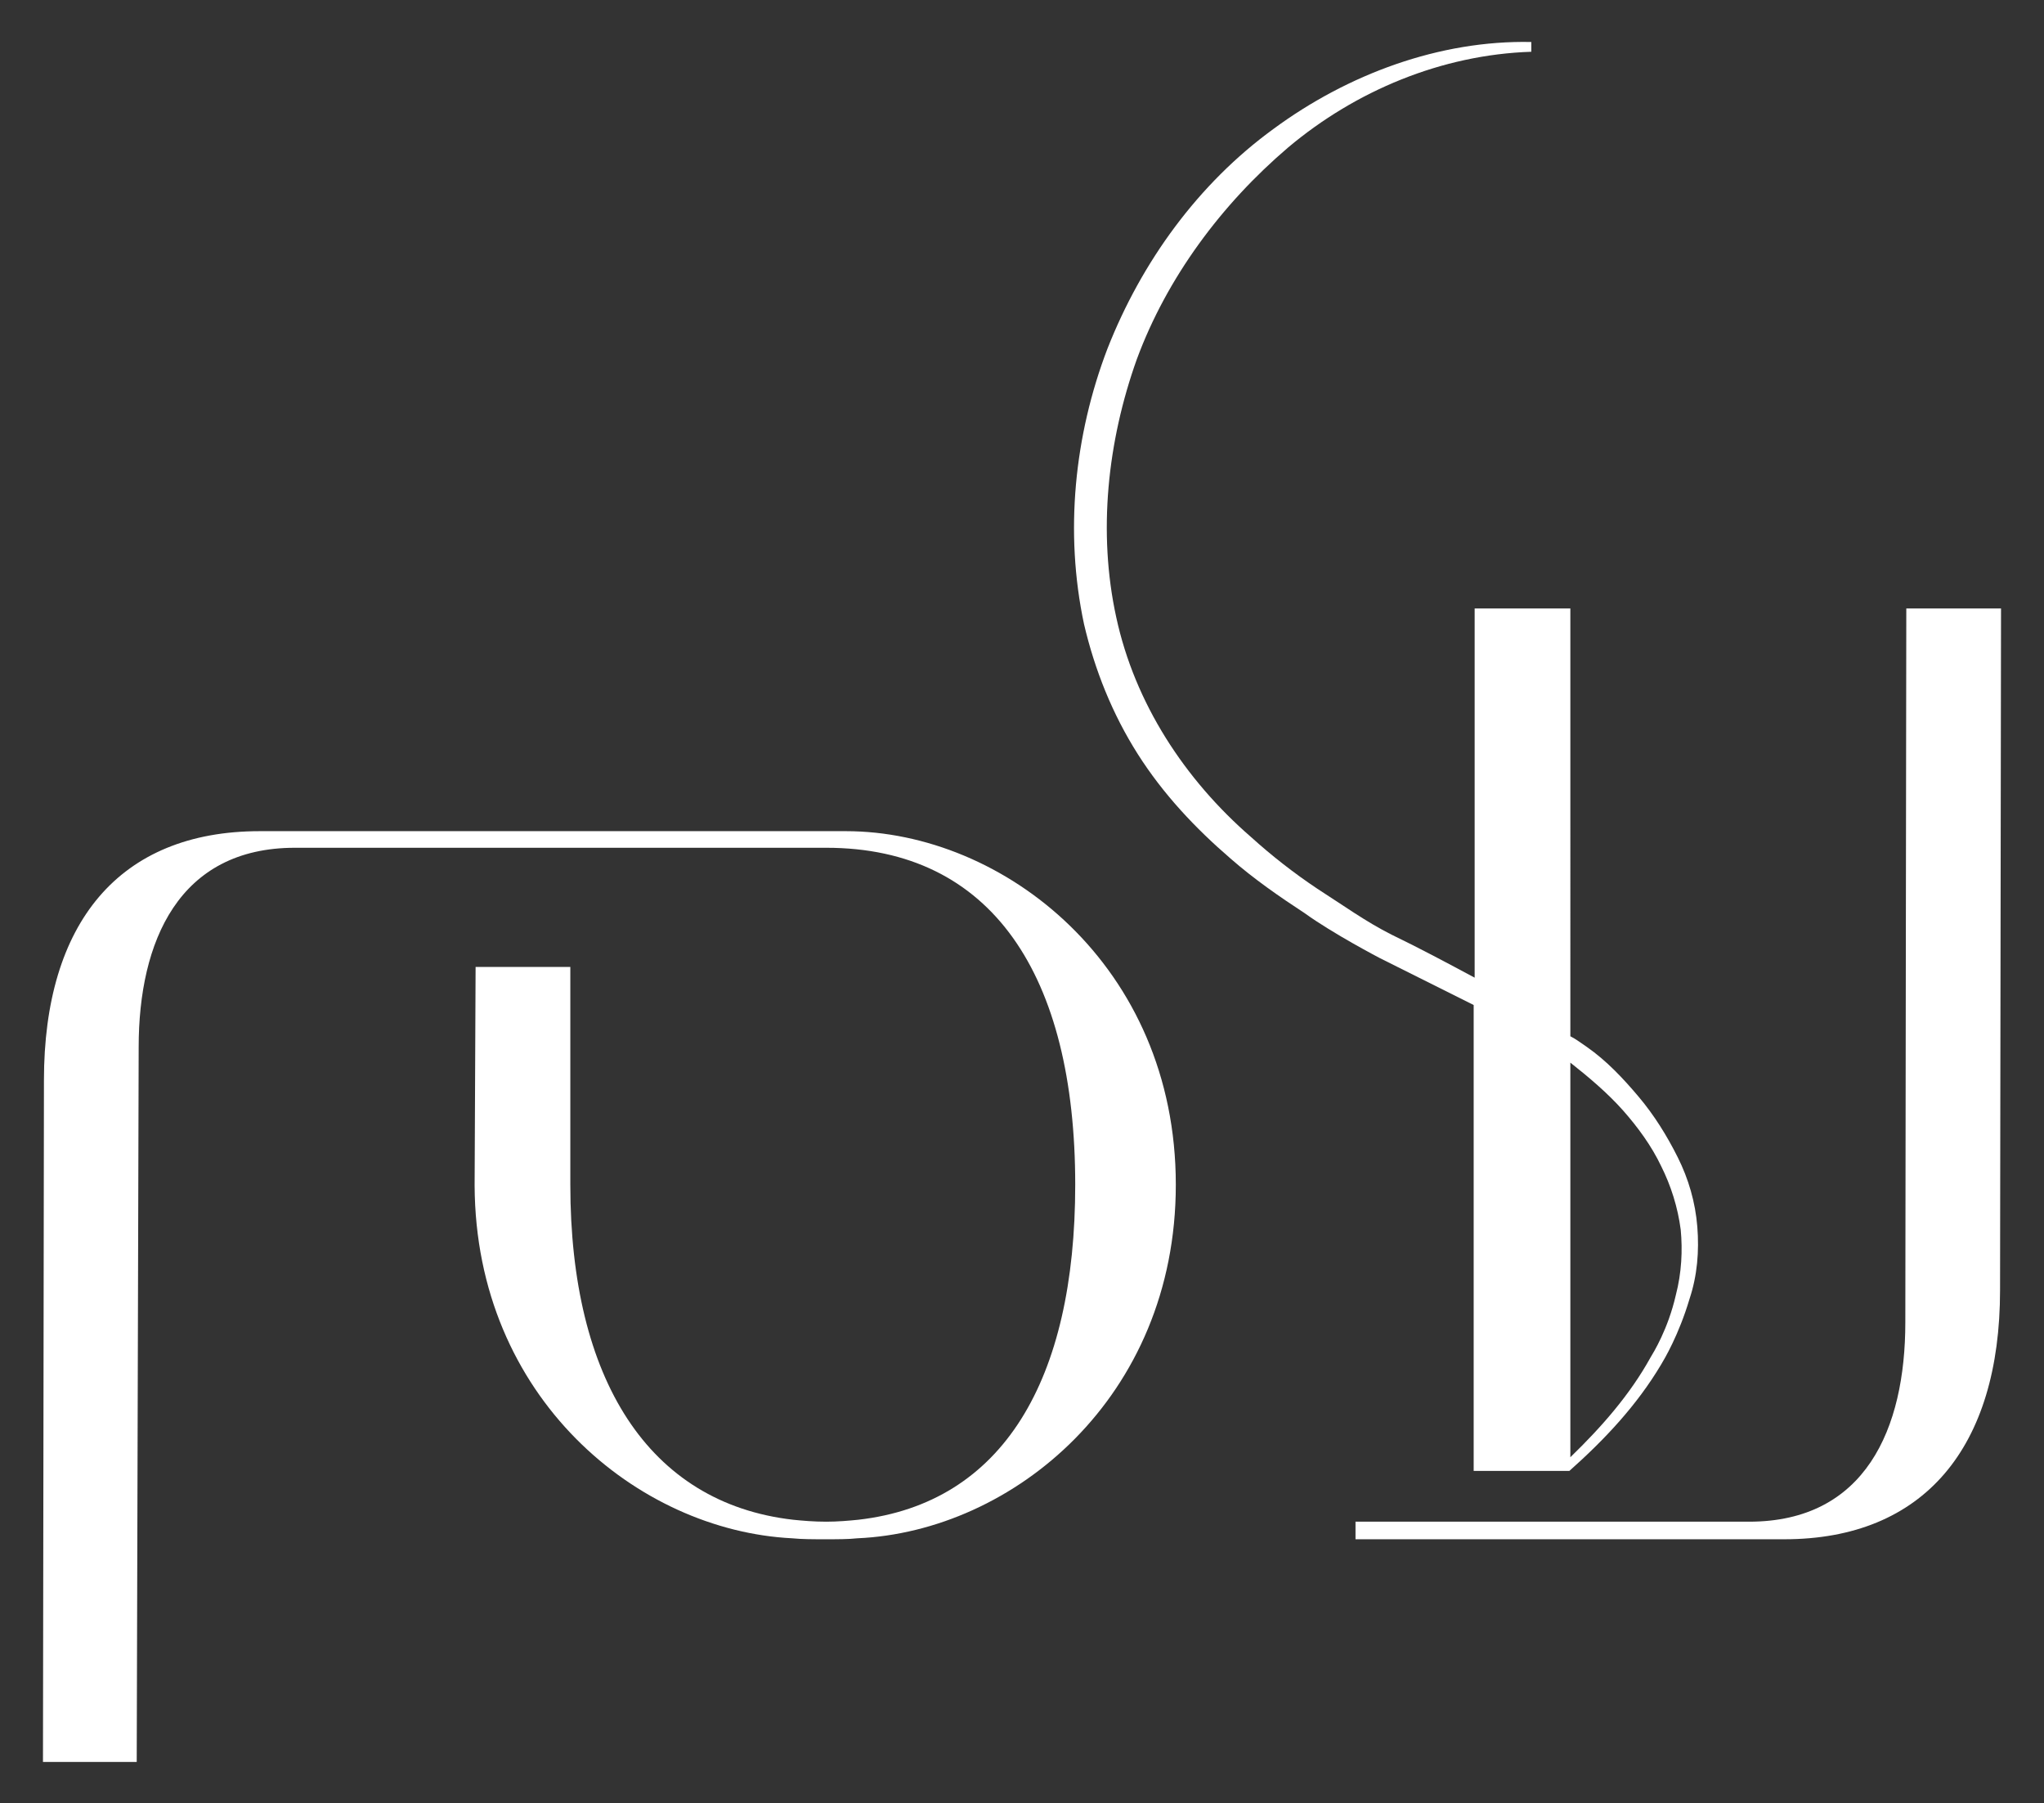
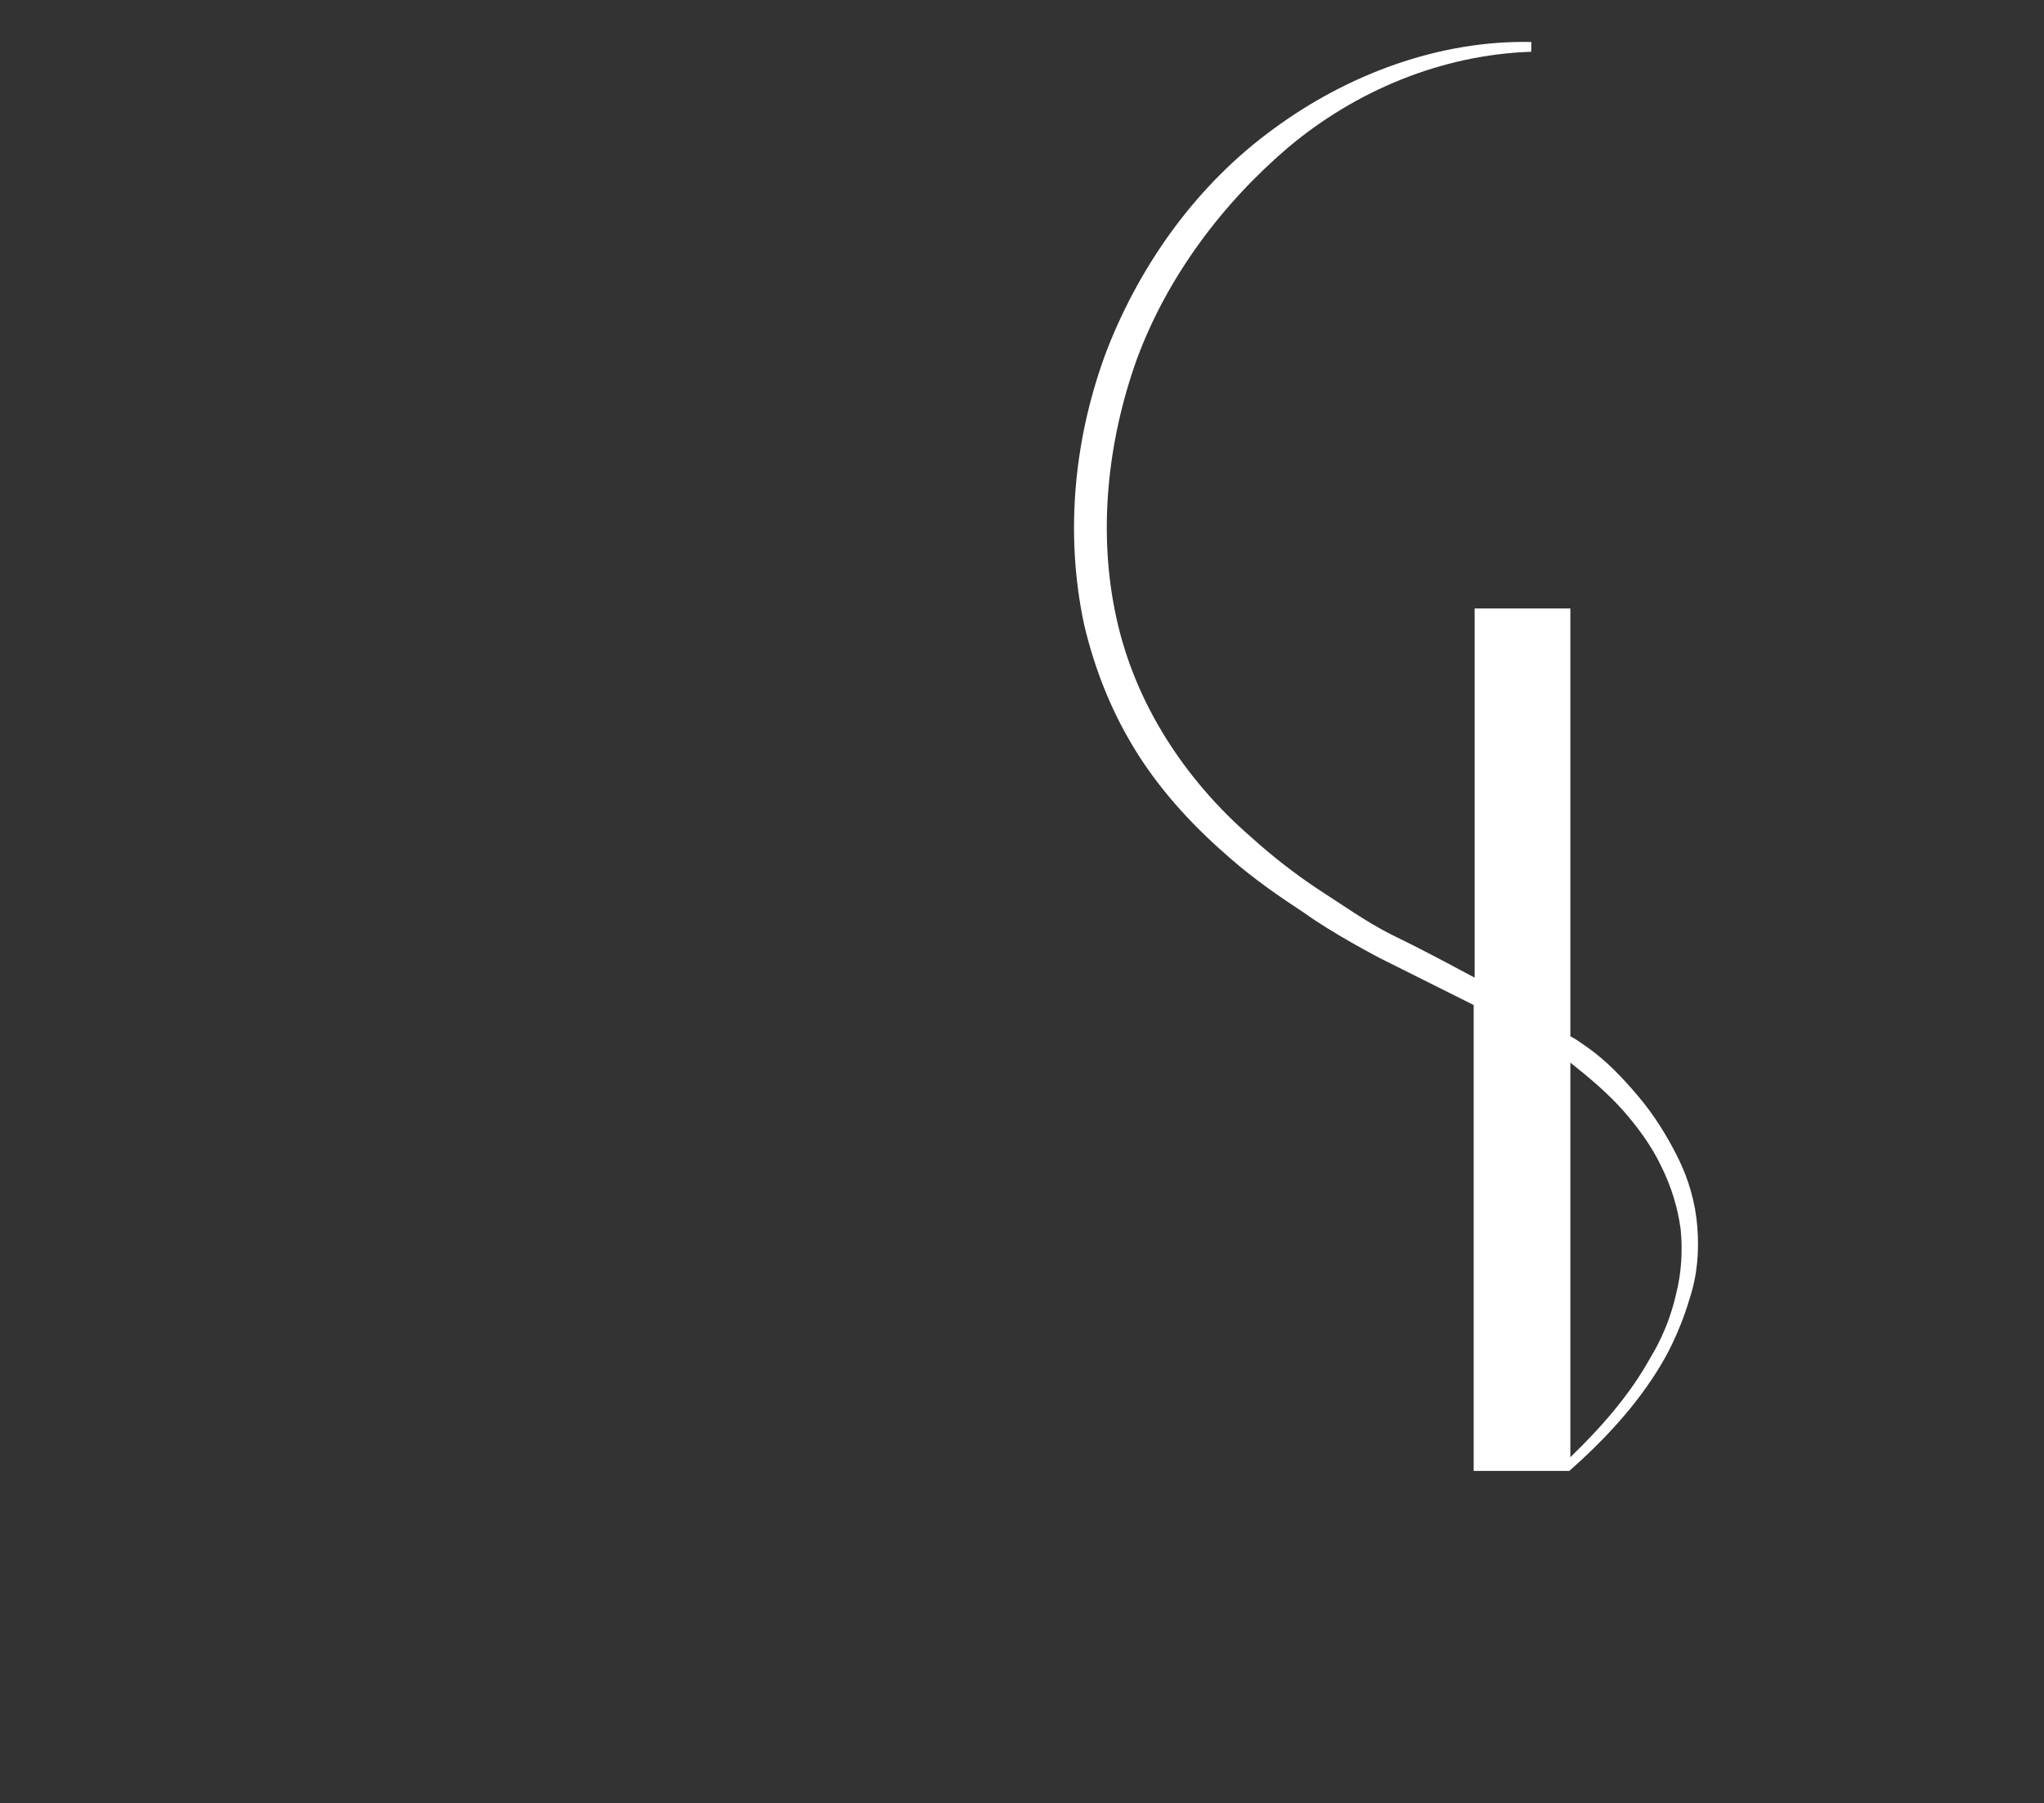
<svg xmlns="http://www.w3.org/2000/svg" version="1.1" id="Layer_1" x="0px" y="0px" viewBox="0 0 209.3 184.6" style="enable-background:new 0 0 209.3 184.6;" xml:space="preserve">
  <rect x="0" y="0" width="209.3" height="184.6" fill="#333333" stroke="none" />
  <style type="text/css">
	.st0{fill:#FFFFFF;}
</style>
  <g id="L_x27_AME_-_AR_00000156569204690947273830000006772694375779918521_">
    <g>
      <g>
-         <path class="st0" d="M14.2,107.2c0-10.8,4.1-20.4,16-20.4h54.4c17,0,25.5,13.1,25.5,34.5c0,20-7.4,32.6-22.2,34.3     c-1,0.1-2.1,0.2-3.3,0.2c-1.3,0-2.4-0.1-3.4-0.2c-14.8-1.7-22.8-14.4-22.8-34.3L58.4,99h-9.7l-0.1,22.3v0v0.1h0     c0.1,21.7,16.7,35.3,32.5,36.1c1,0.1,2.2,0.1,3.4,0.1c1.2,0,2.4,0,3.3-0.1c15.9-0.7,32.6-14.4,32.6-36.2     c0-22.4-17.6-36.2-33.8-36.2H26.6c-14.4,0-22.1,9.4-22.1,25.5l-0.1,69.8H14L14.2,107.2z" />
-         <path class="st0" d="M138.7,155.8h40.4c11.9,0,16-9.5,16-20.4l0.1-73.1h9.7l-0.1,69.8c0,16.1-7.8,25.5-22.1,25.5h-43.9V155.8z" />
        <path class="st0" d="M173.8,125.6c-0.2-2.5-0.9-4.9-2-7.1c-1.1-2.2-2.4-4.3-4-6.2c-1.6-1.9-3.3-3.7-5.3-5.1     c-0.6-0.4-1.1-0.8-1.7-1.1V62.3H151v37.8c-2.8-1.5-5.6-3-8.5-4.4c-2.6-1.3-5.1-3.1-7.6-4.7c-2.4-1.6-4.7-3.4-6.8-5.3     c-6.8-5.9-11.9-13.7-13.8-22.5c-1.9-8.7-0.9-18,2.1-26.4c3.1-8.4,8.7-15.9,15.5-21.7c6.9-5.8,15.7-9.5,24.9-9.8v-1     c-9.4-0.2-18.8,3.3-26.4,8.9c-7.7,5.6-13.5,13.6-17,22.5c-3.4,8.9-4.4,18.8-2.4,28.2c1.1,4.7,2.9,9.2,5.5,13.3     c2.6,4.1,5.9,7.6,9.5,10.7c2.4,2.1,5,3.9,7.6,5.6c2.9,2.1,7.7,4.6,7.7,4.6c3.2,1.6,6.4,3.2,9.6,4.8v47.7h9.8     c3.6-3.2,6.9-6.7,9.4-10.9c0.3-0.5,1.8-3,2.9-6.7C173.8,130.6,174,128.1,173.8,125.6 M171.6,132.6c-0.8,3.5-2.3,5.9-2.6,6.4     c-2.1,3.8-5,7.1-8.2,10.2v-40.4c1.9,1.5,3.8,3.1,5.4,4.9c1.5,1.7,2.9,3.6,3.9,5.7c1,2,1.7,4.2,2,6.5     C172.3,128,172.2,130.3,171.6,132.6" />
      </g>
    </g>
  </g>
</svg>